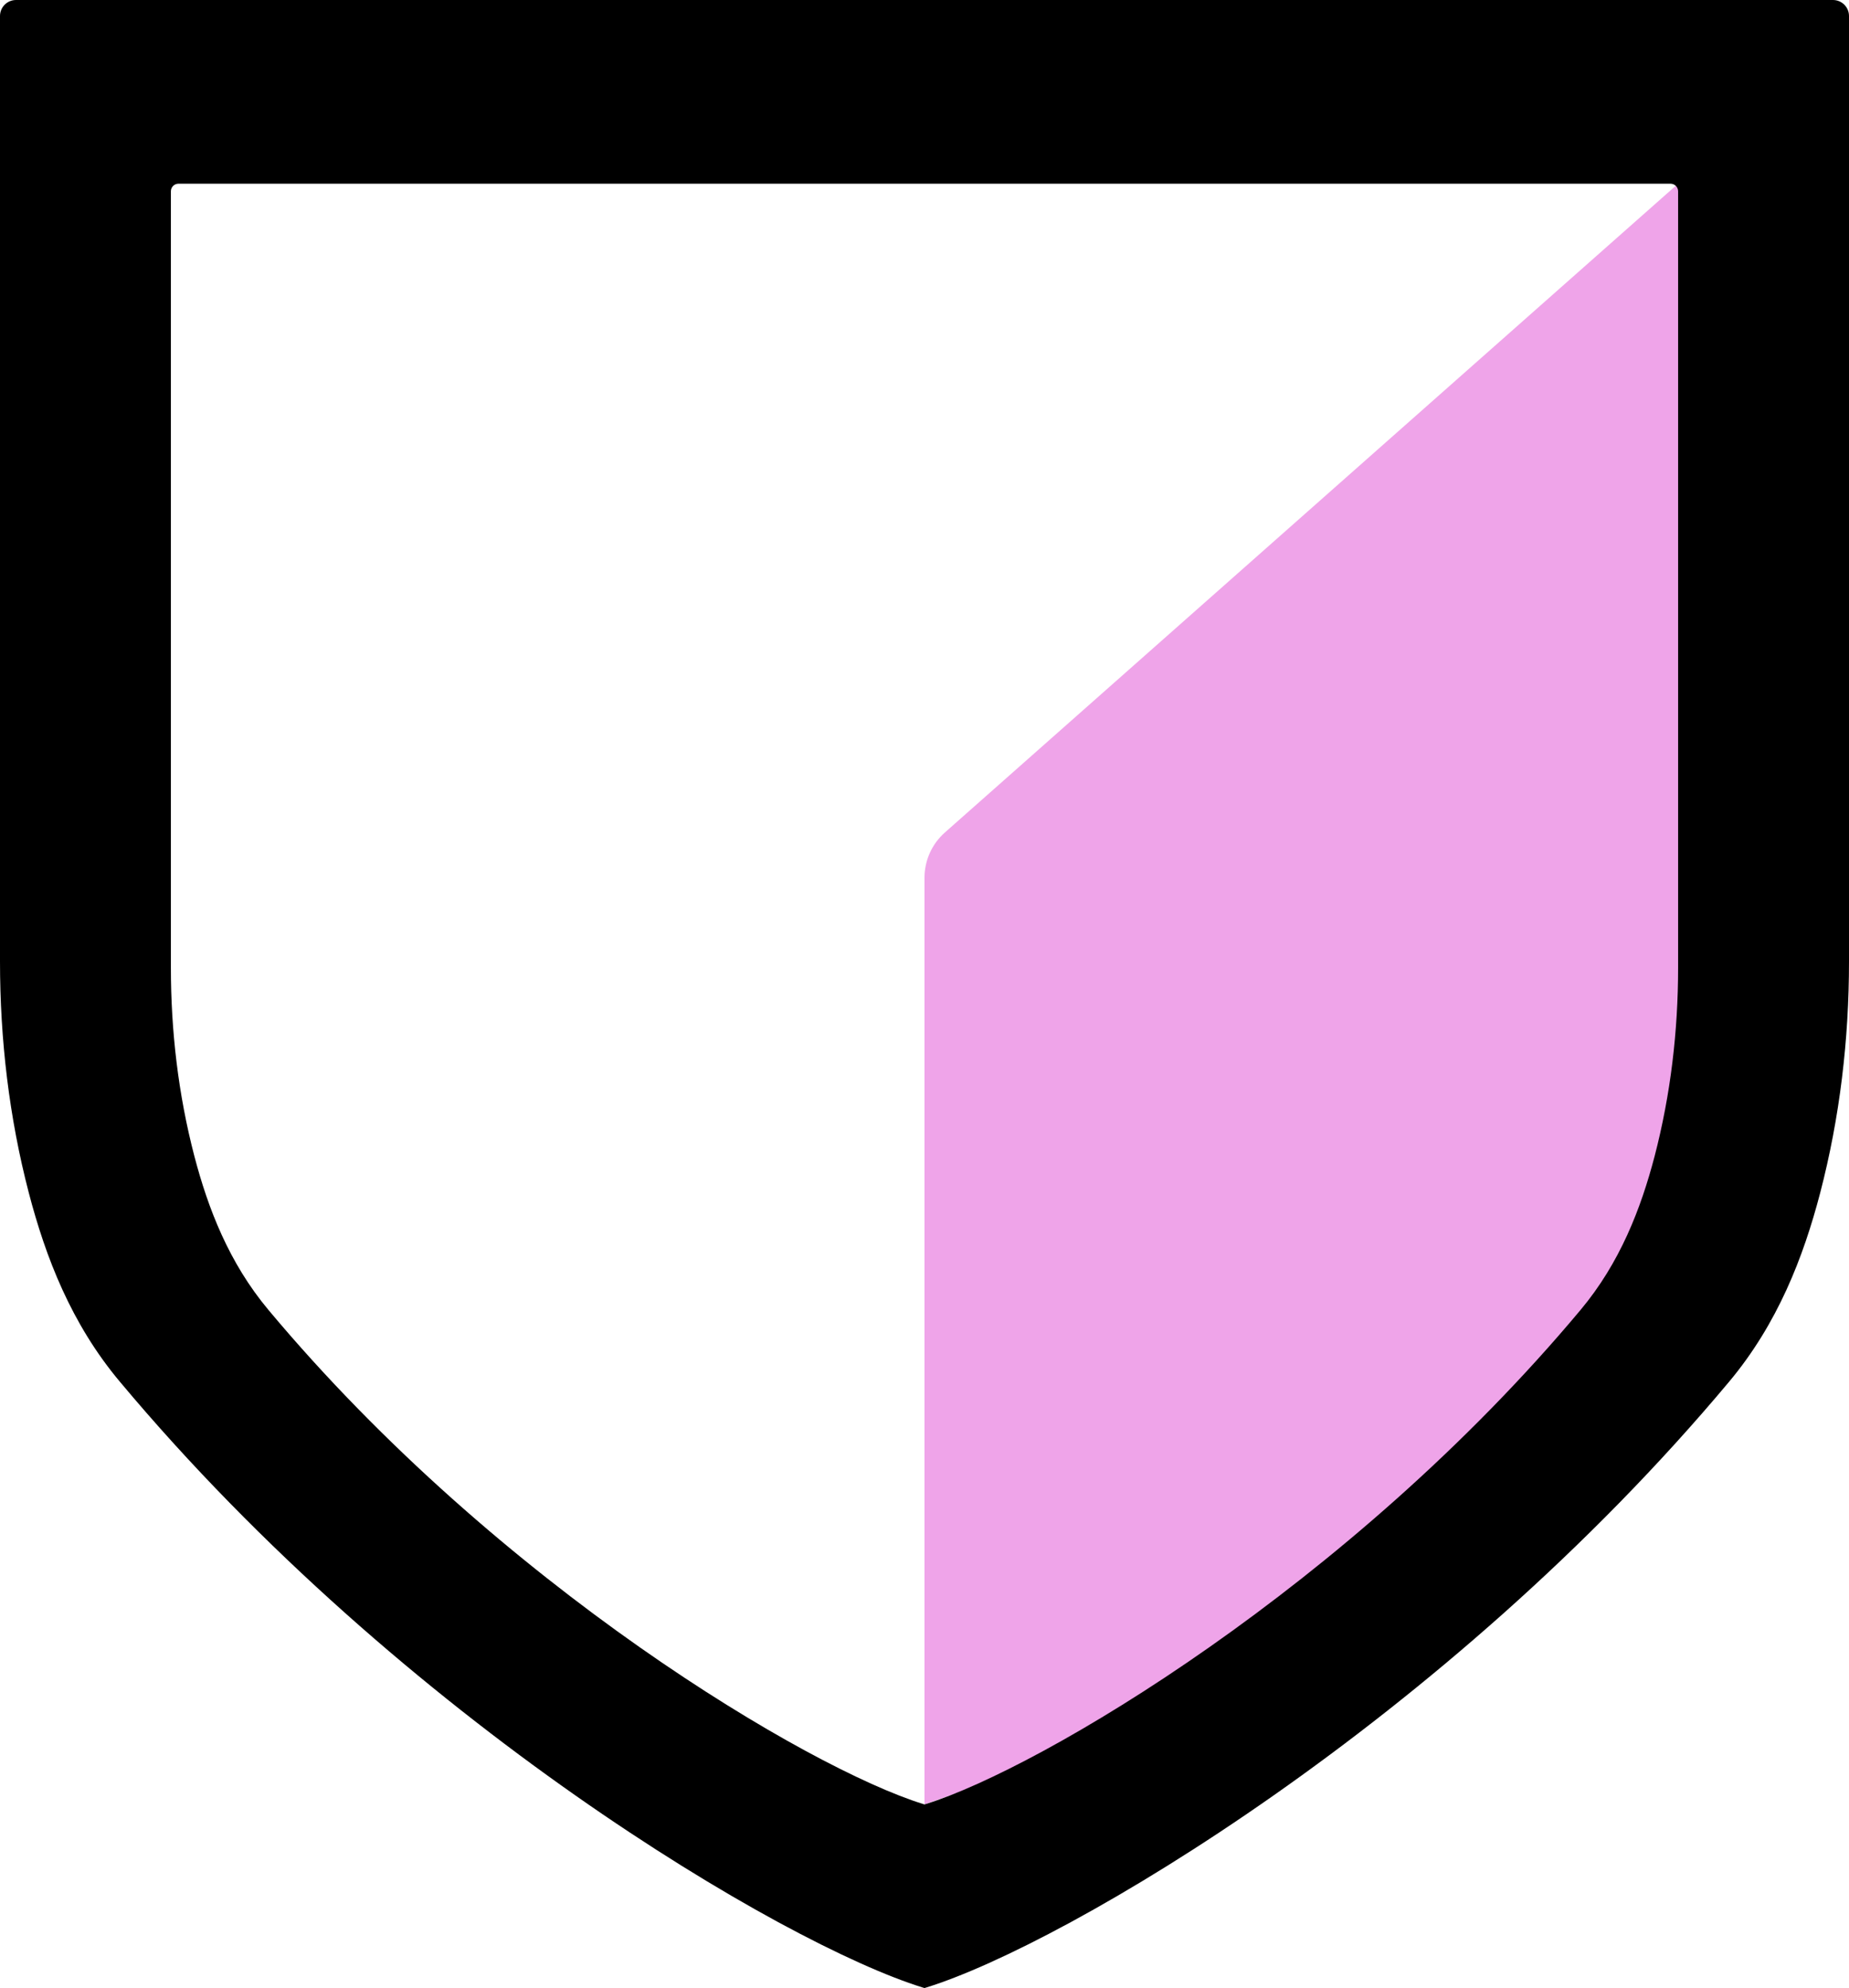
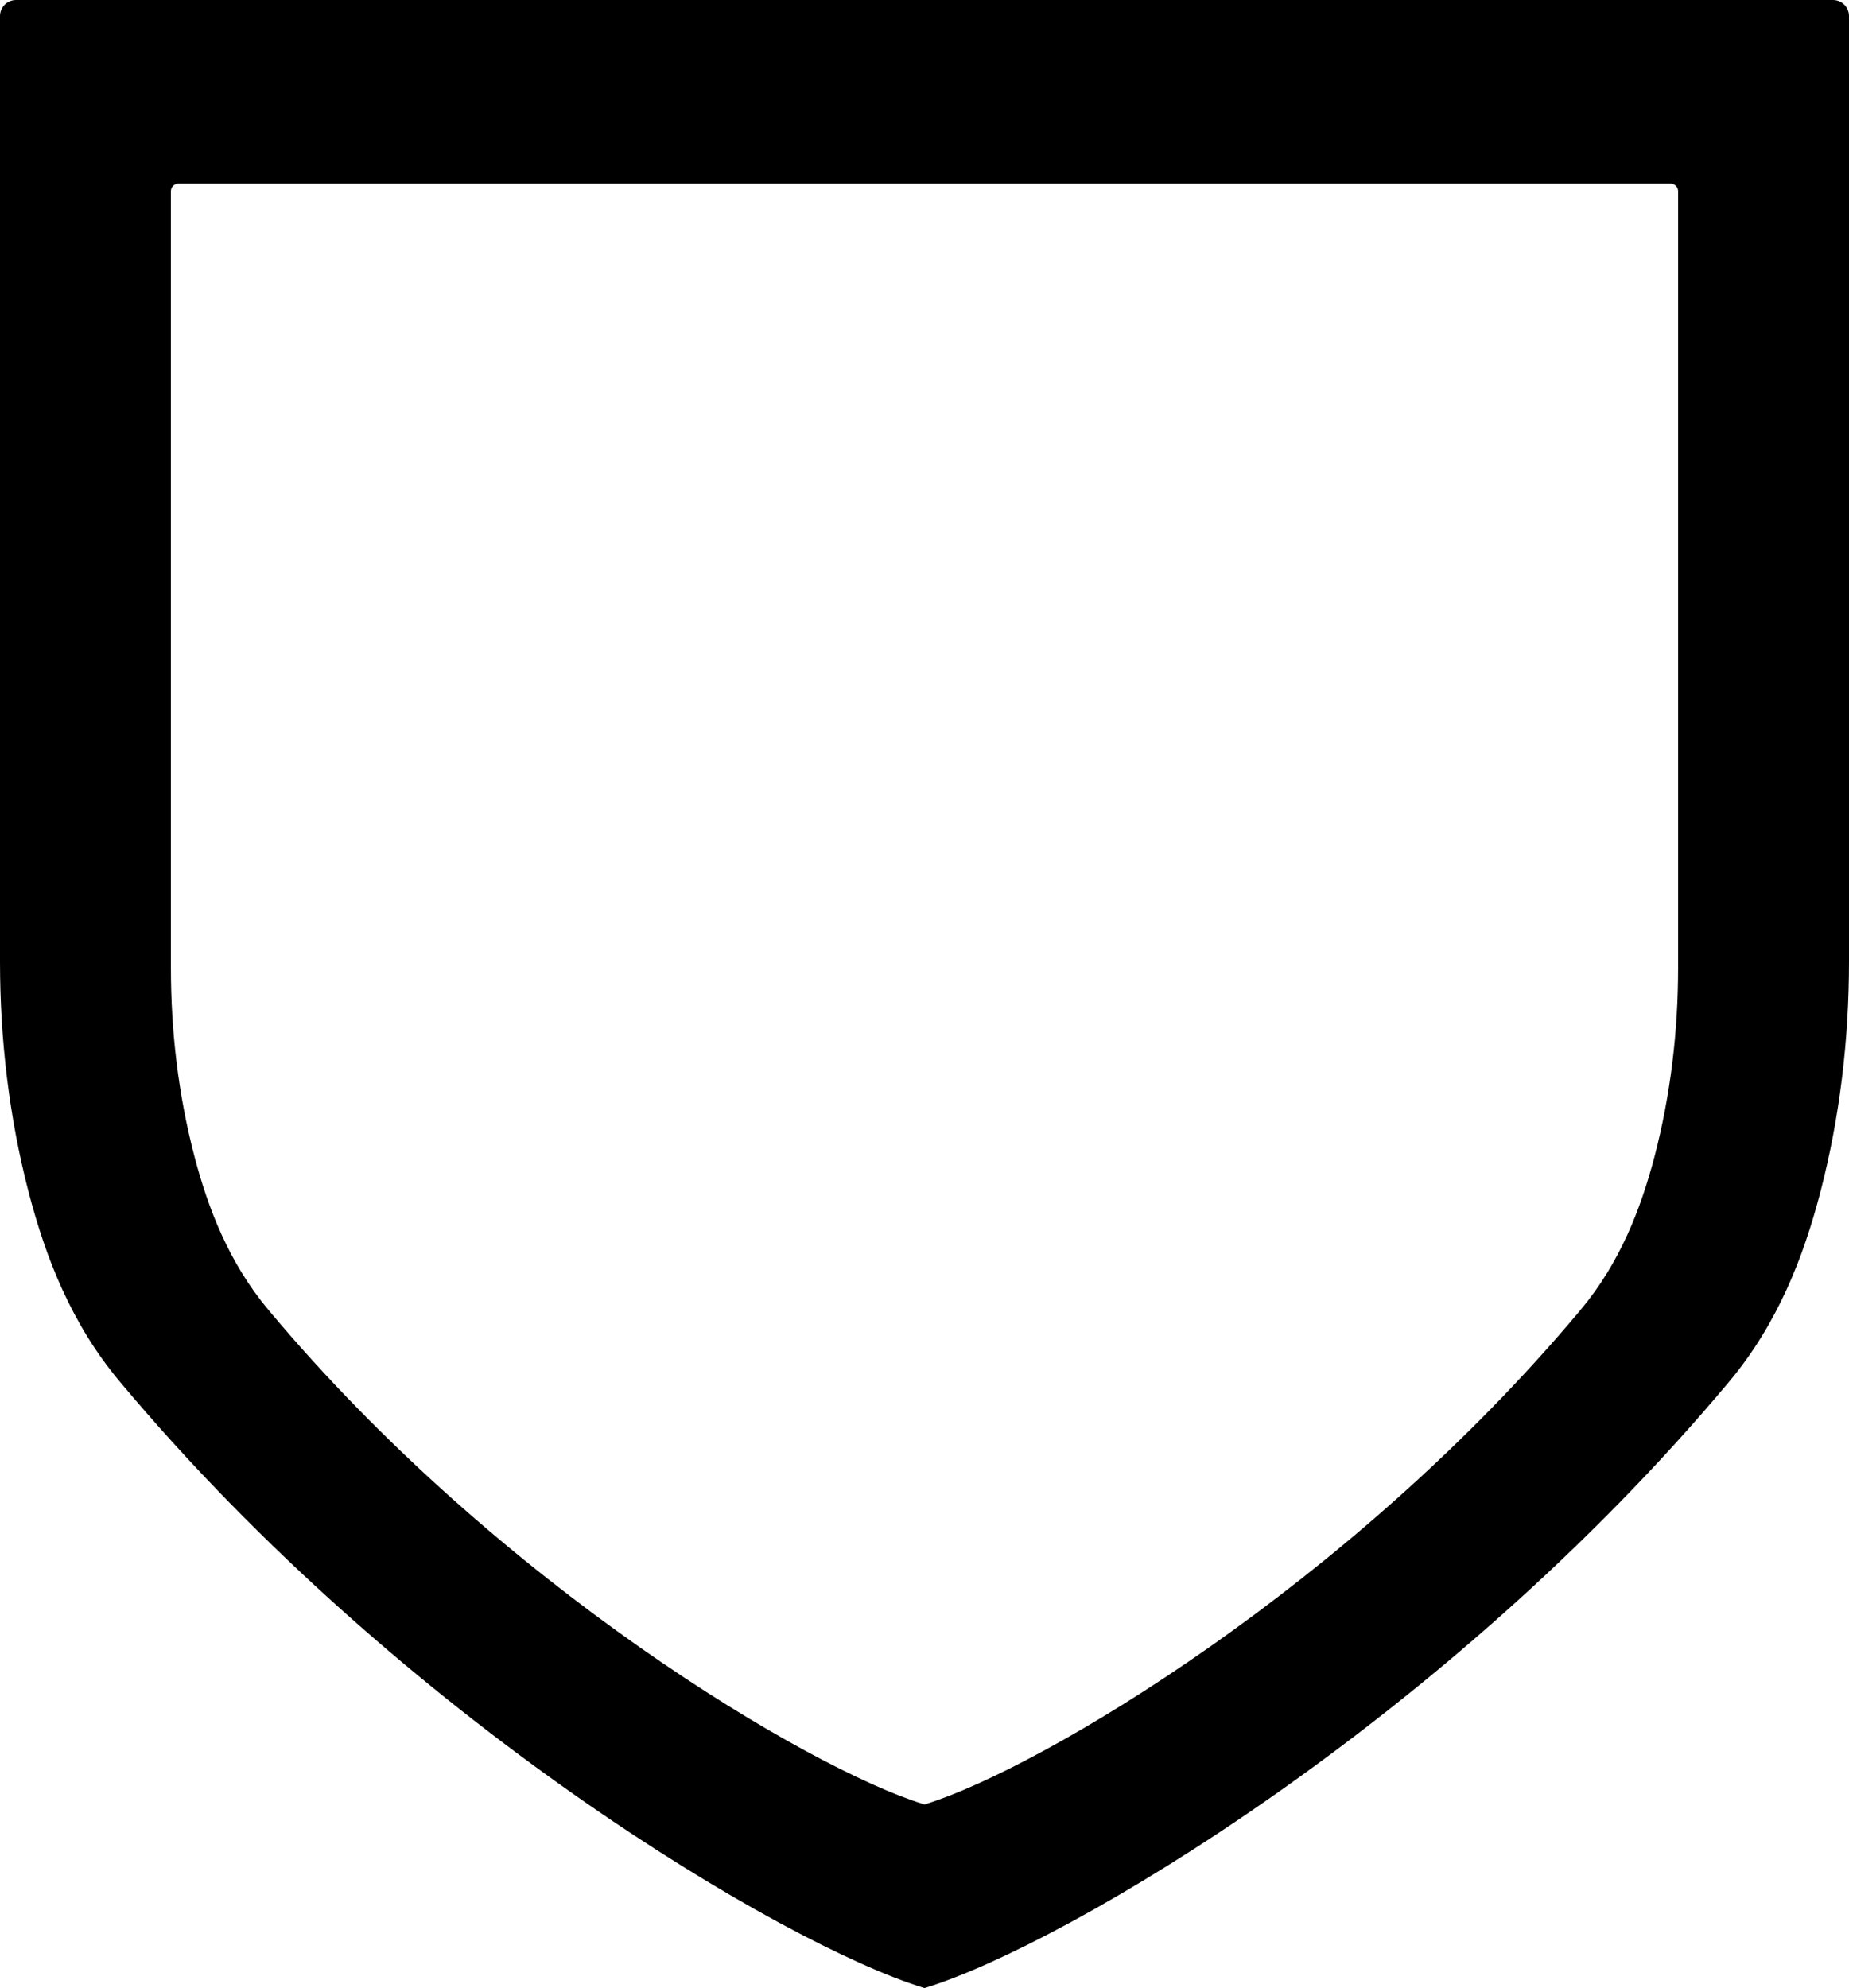
<svg xmlns="http://www.w3.org/2000/svg" id="Layer_2" data-name="Layer 2" viewBox="0 0 180.26 193.83">
  <defs>
    <style>
      .cls-1, .cls-2 {
        stroke-width: 0px;
      }

      .cls-2 {
        fill: #efa4e9;
      }
    </style>
  </defs>
  <g id="Layer_1-2" data-name="Layer 1">
    <g>
-       <path class="cls-2" d="M90.13,175.92v-90.34c0-1.69.72-3.3,1.99-4.42l71.49-63.26v83.18c0,15.77-6.57,31.53-19.16,41.02-19.01,14.33-43.22,29.34-43.22,29.59,0,.39-11.1,4.22-11.1,4.22Z" />
      <path class="cls-1" d="M178.7,0H1.56C.7,0,0,.7,0,1.56v92.17c0,7.61.89,15.21,2.81,22.57,1.64,6.27,4.13,12.75,8.87,18.4,27.57,32.96,64.66,54.84,78.25,59.06.07.02.13.04.2.06.07-.02.13-.04.2-.06,13.59-4.22,50.68-26.1,78.25-59.06,4.73-5.66,7.23-12.13,8.87-18.4,1.92-7.37,2.81-14.96,2.81-22.57V1.56c0-.86-.7-1.56-1.56-1.56ZM163.6,94.32c0,6.21-.73,12.4-2.29,18.4-1.34,5.11-3.37,10.39-7.23,15-22.47,26.87-52.71,44.71-63.79,48.15-.05.02-.11.03-.16.05-.05-.02-.11-.03-.16-.05-11.08-3.44-41.32-21.28-63.79-48.15-3.86-4.61-5.89-9.89-7.23-15-1.57-6.01-2.29-12.2-2.29-18.4V18.65c0-.41.33-.74.74-.74h145.46c.41,0,.74.33.74.74v75.67Z" />
    </g>
  </g>
</svg>